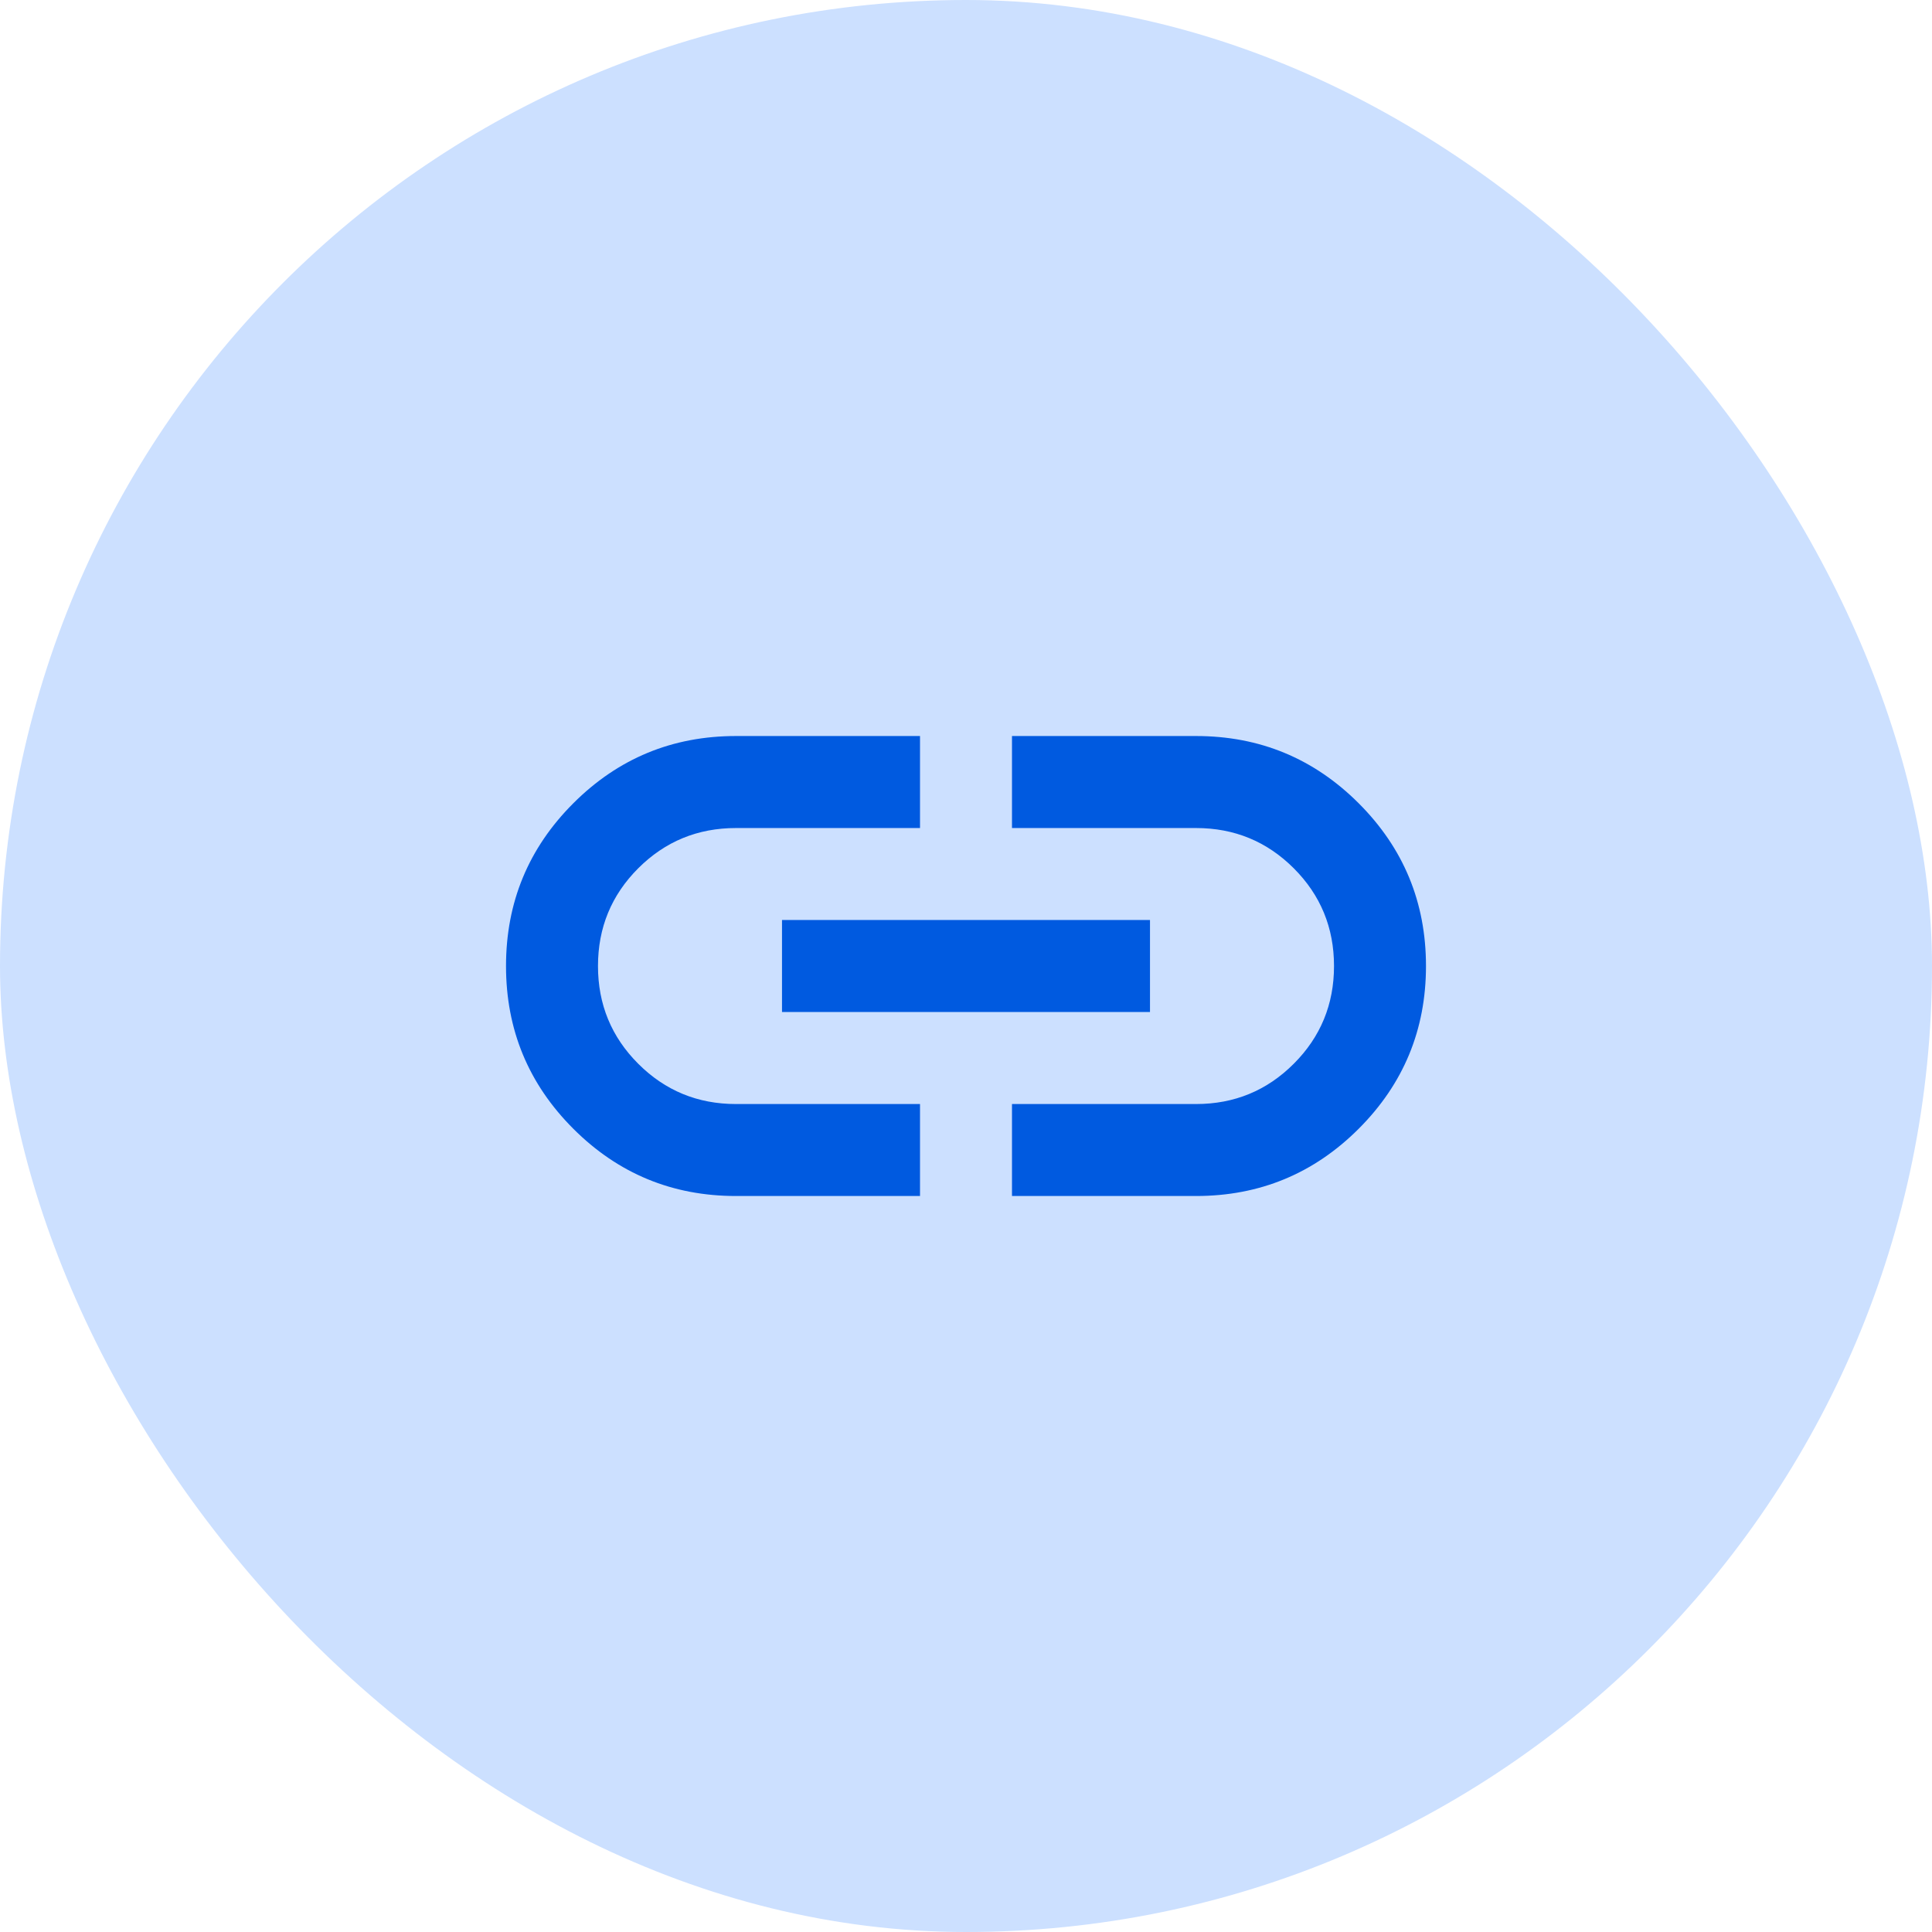
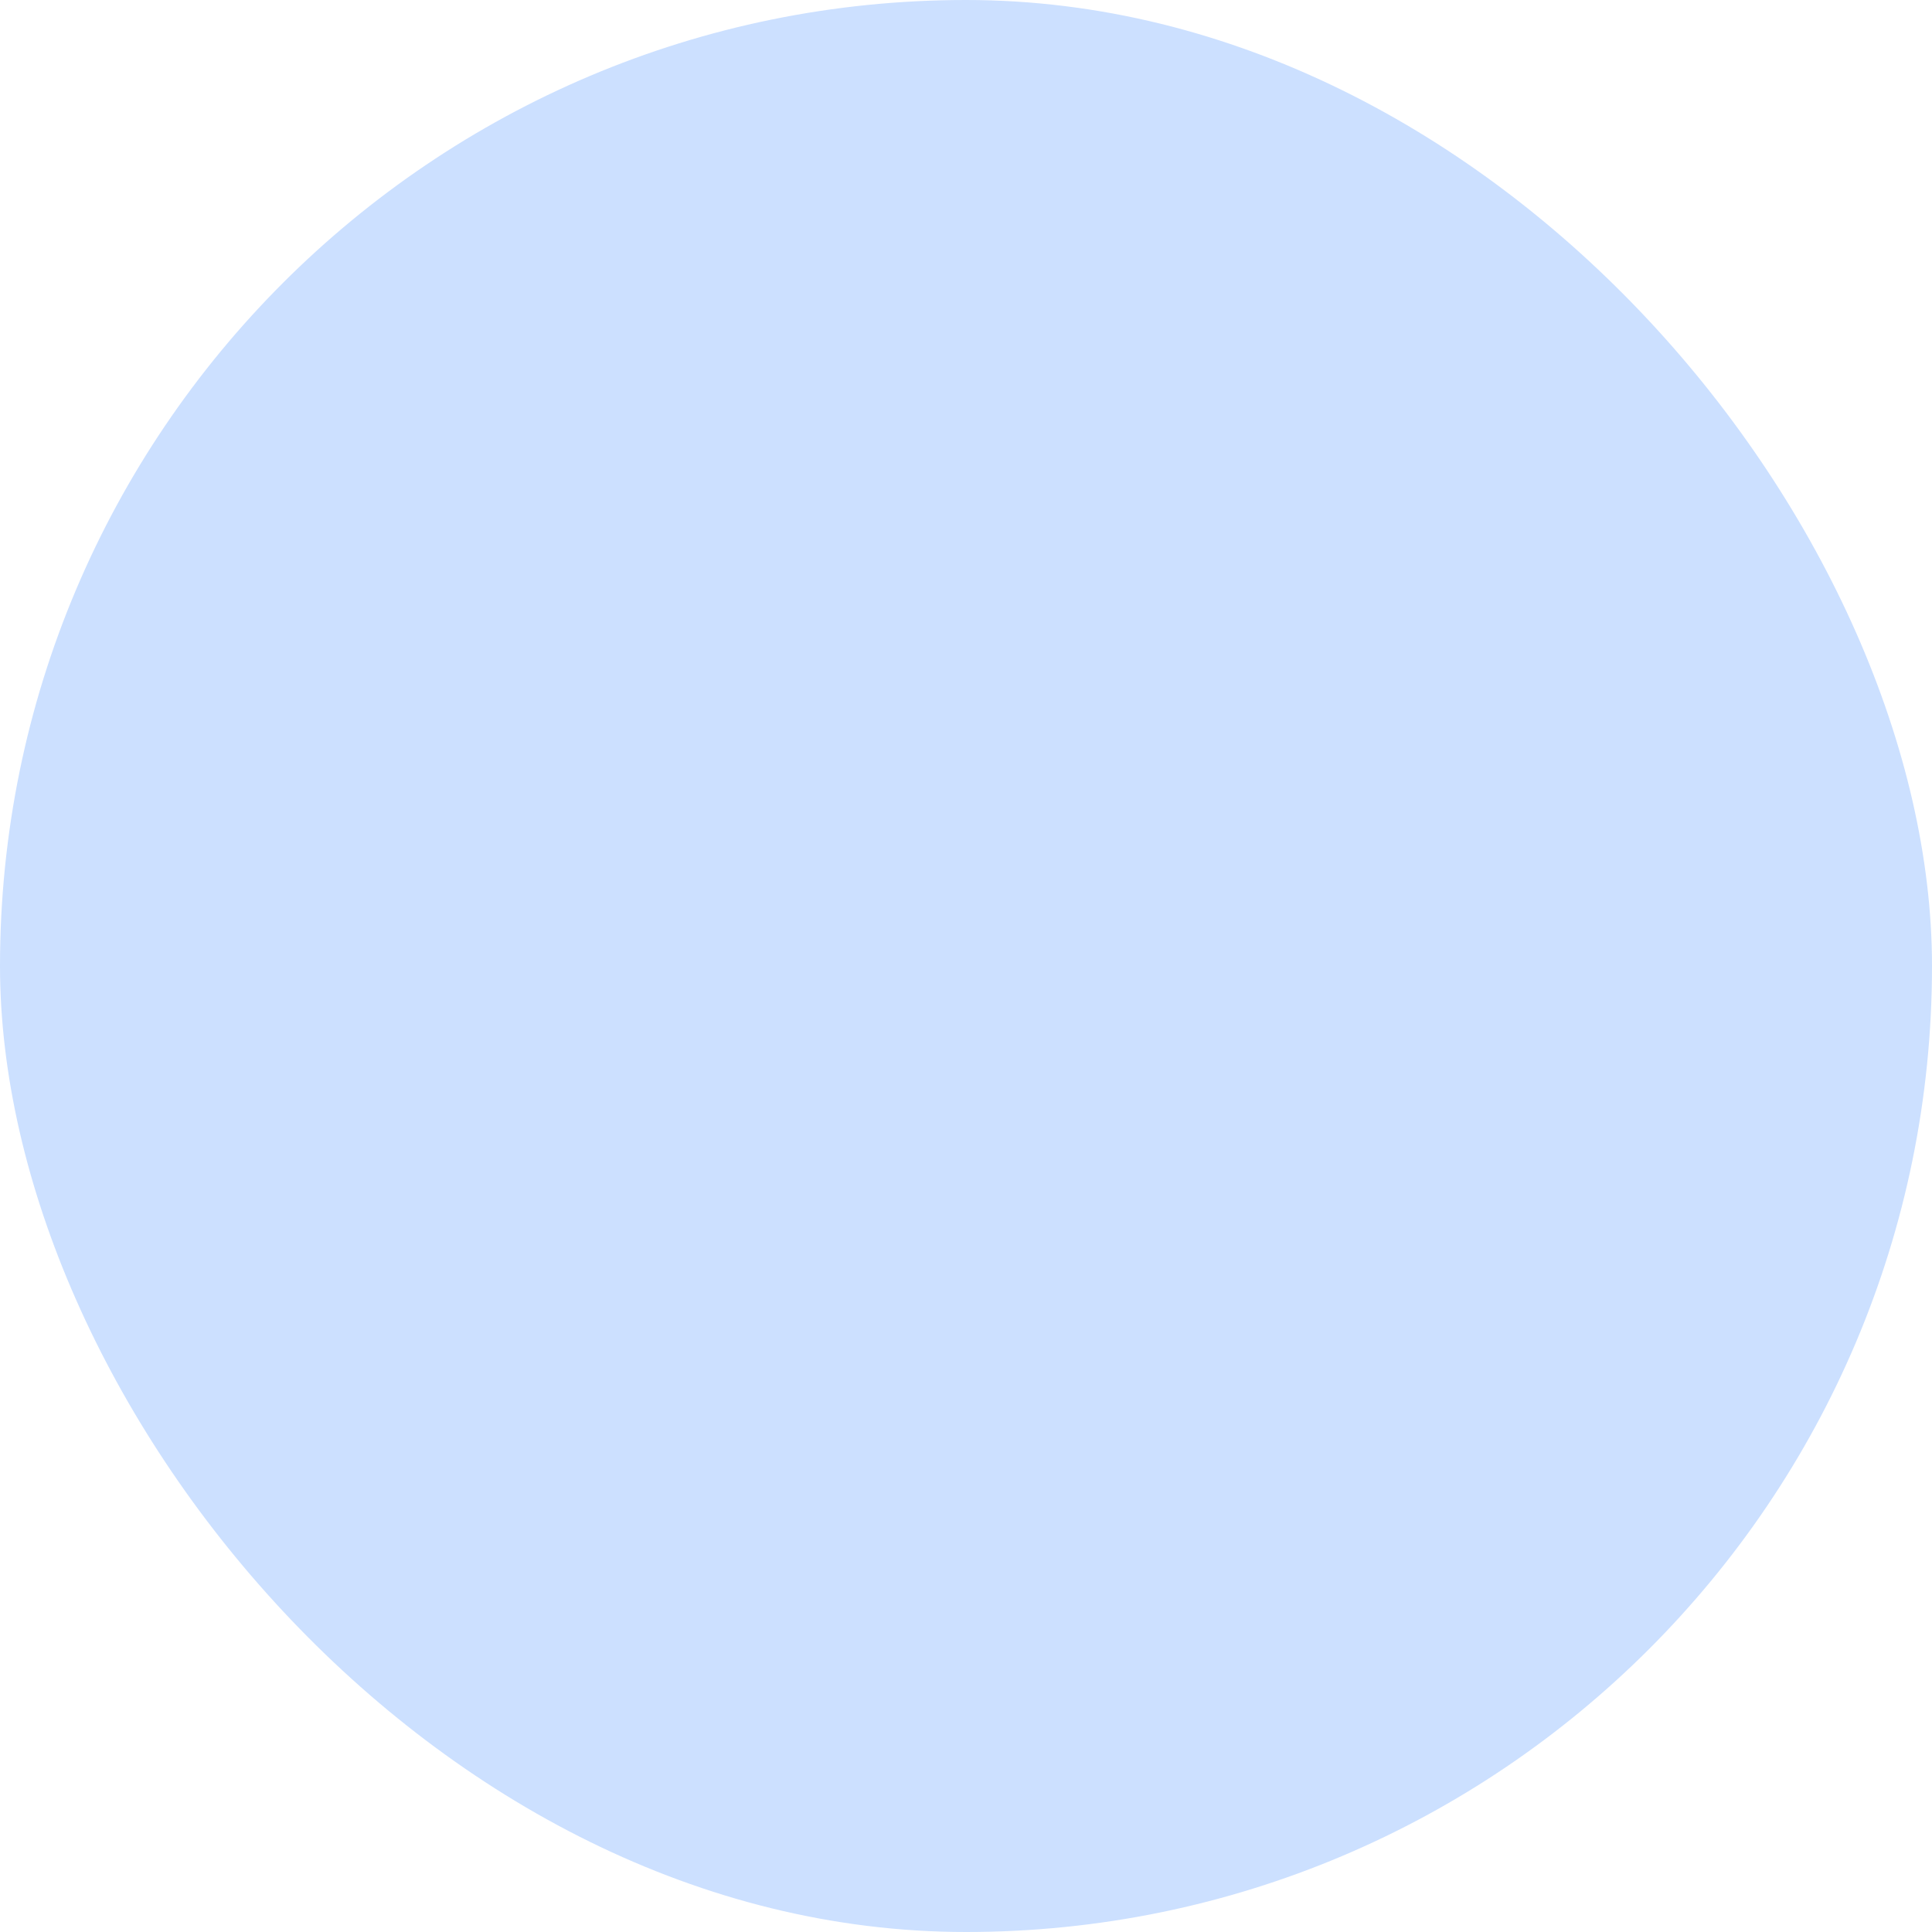
<svg xmlns="http://www.w3.org/2000/svg" width="56" height="56" viewBox="0 0 56 56" fill="none">
  <rect width="56" height="56" rx="28" fill="#CCE0FF" />
-   <path d="M26.667 34.667H21.333C19.489 34.667 17.917 34.017 16.617 32.717C15.317 31.417 14.667 29.845 14.667 28.001C14.667 26.156 15.317 24.584 16.617 23.284C17.917 21.984 19.489 21.334 21.333 21.334H26.667V24.001H21.333C20.222 24.001 19.278 24.39 18.5 25.167C17.722 25.945 17.333 26.89 17.333 28.001C17.333 29.112 17.722 30.056 18.5 30.834C19.278 31.612 20.222 32.001 21.333 32.001H26.667V34.667ZM22.667 29.334V26.667H33.333V29.334H22.667ZM29.333 34.667V32.001H34.667C35.778 32.001 36.722 31.612 37.5 30.834C38.278 30.056 38.667 29.112 38.667 28.001C38.667 26.89 38.278 25.945 37.5 25.167C36.722 24.39 35.778 24.001 34.667 24.001H29.333V21.334H34.667C36.511 21.334 38.083 21.984 39.383 23.284C40.683 24.584 41.333 26.156 41.333 28.001C41.333 29.845 40.683 31.417 39.383 32.717C38.083 34.017 36.511 34.667 34.667 34.667H29.333Z" fill="#005AE0" />
</svg>